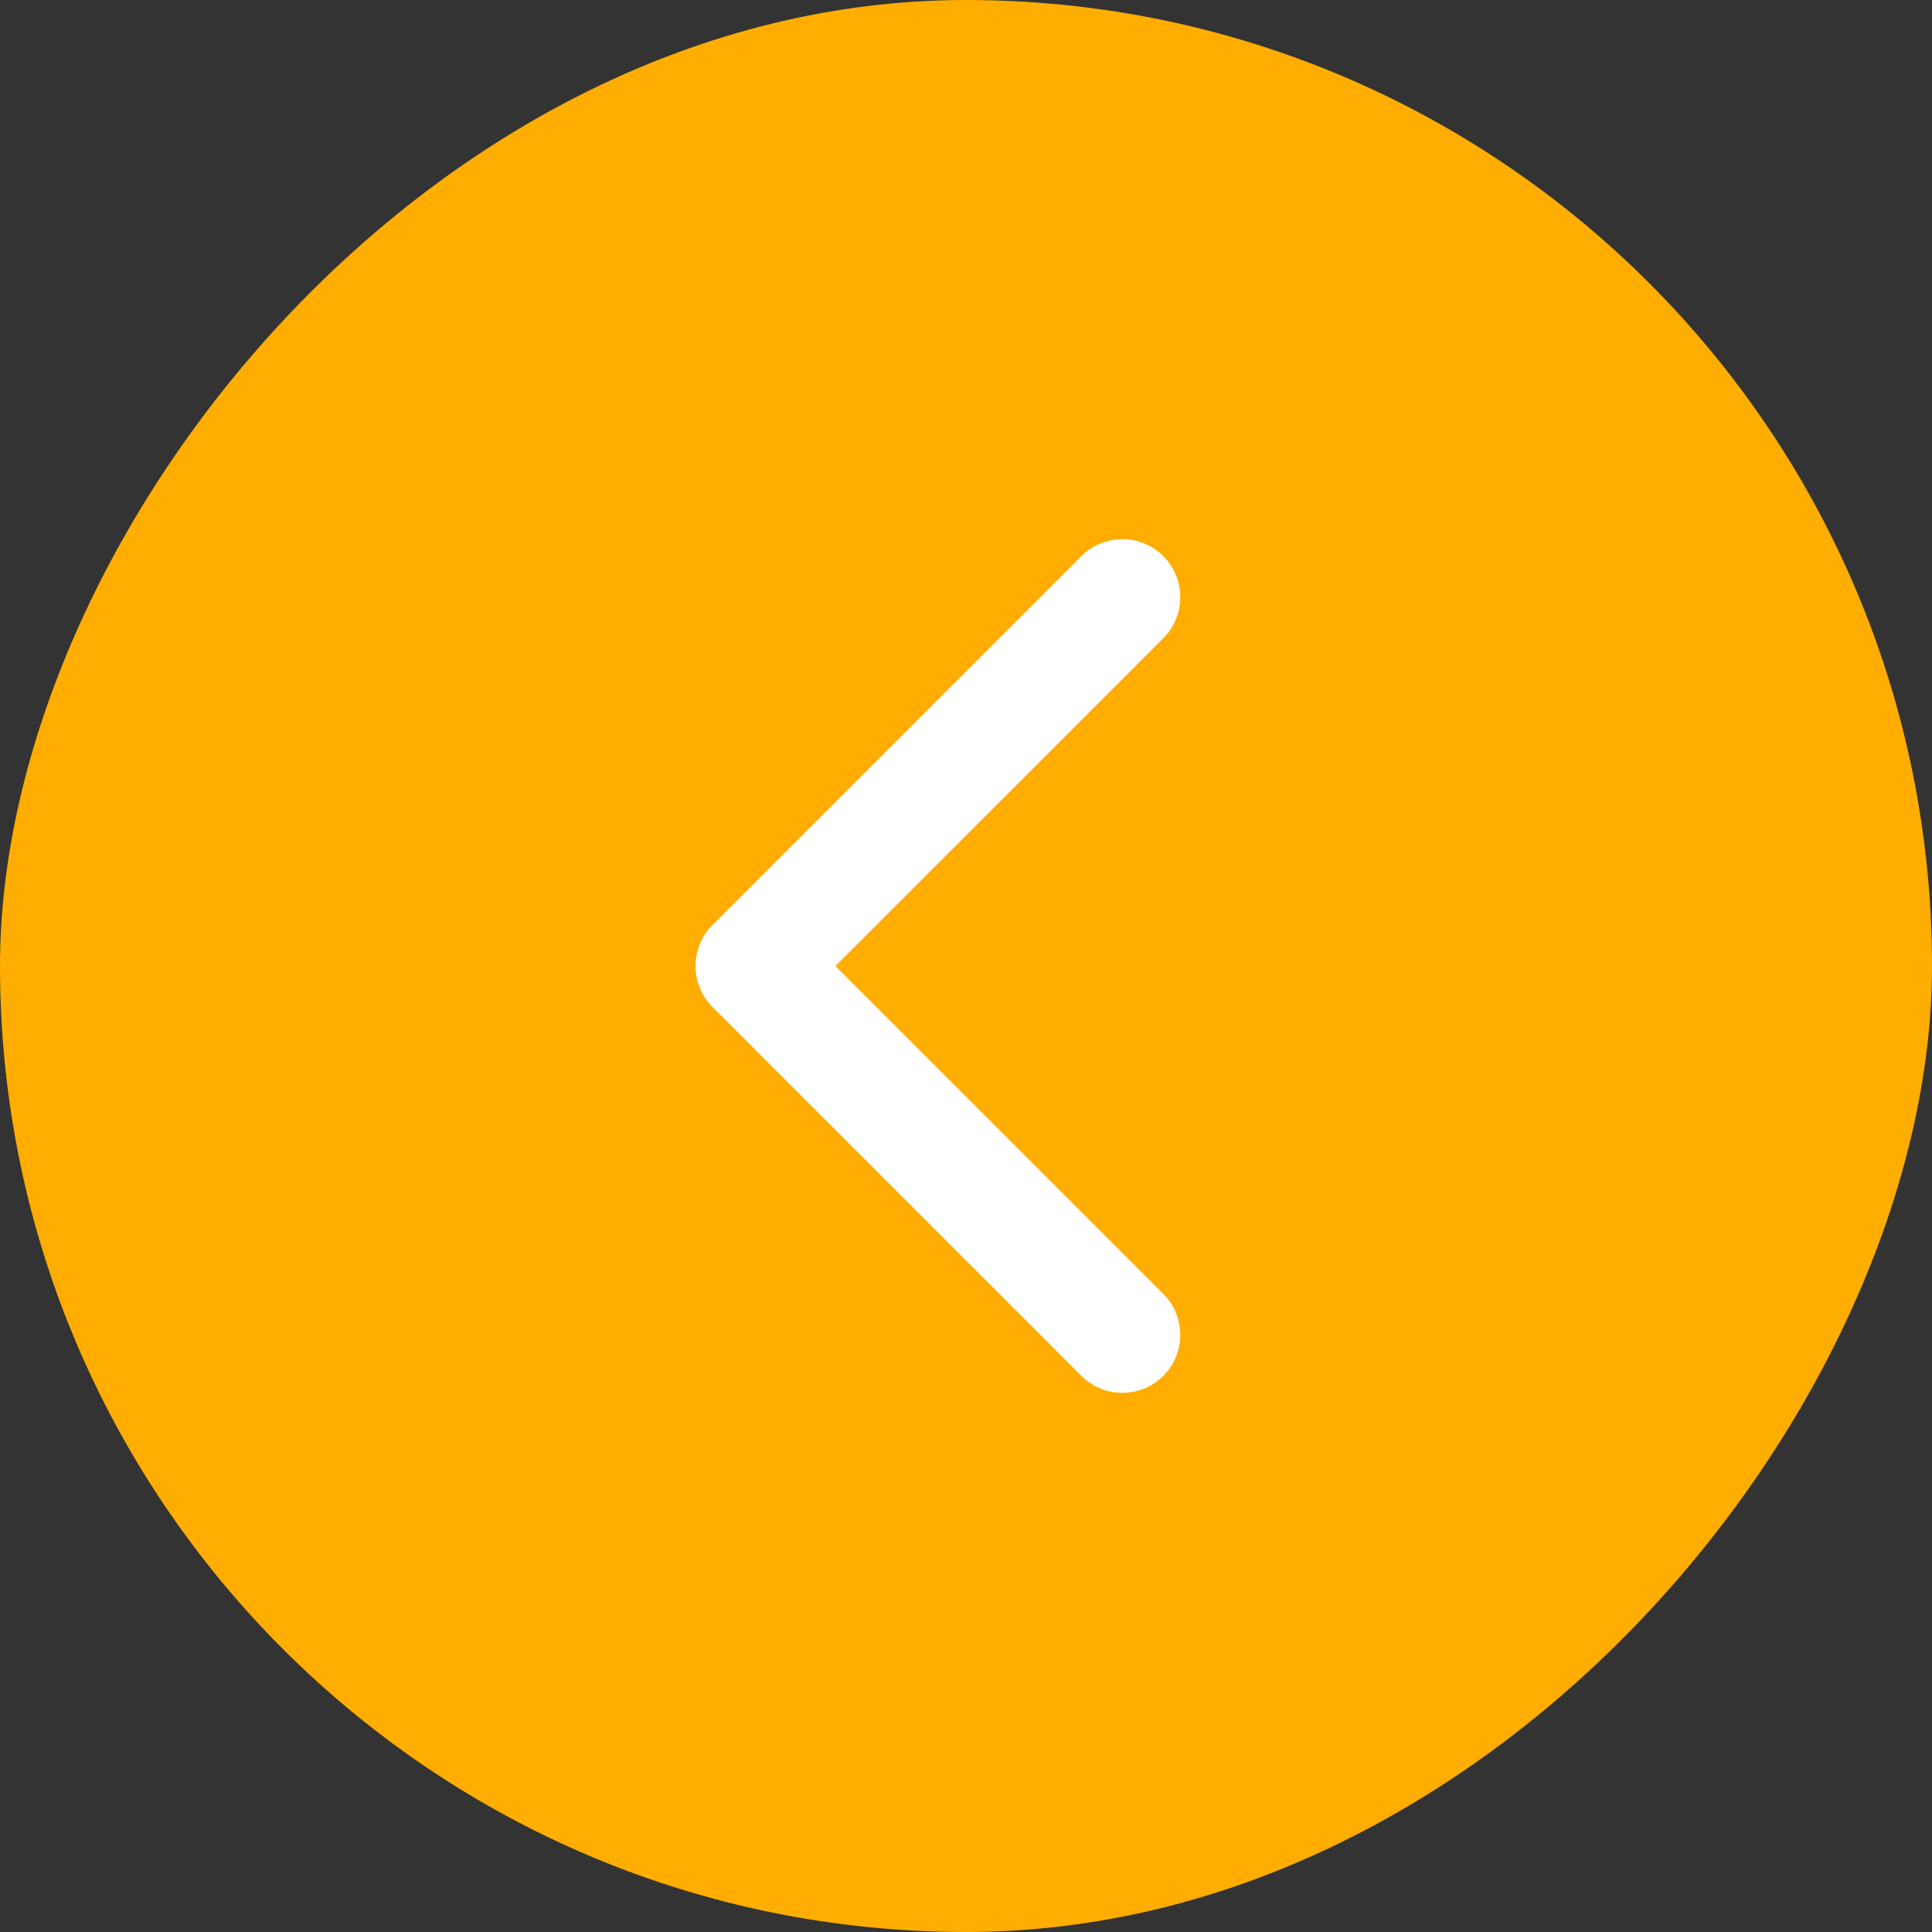
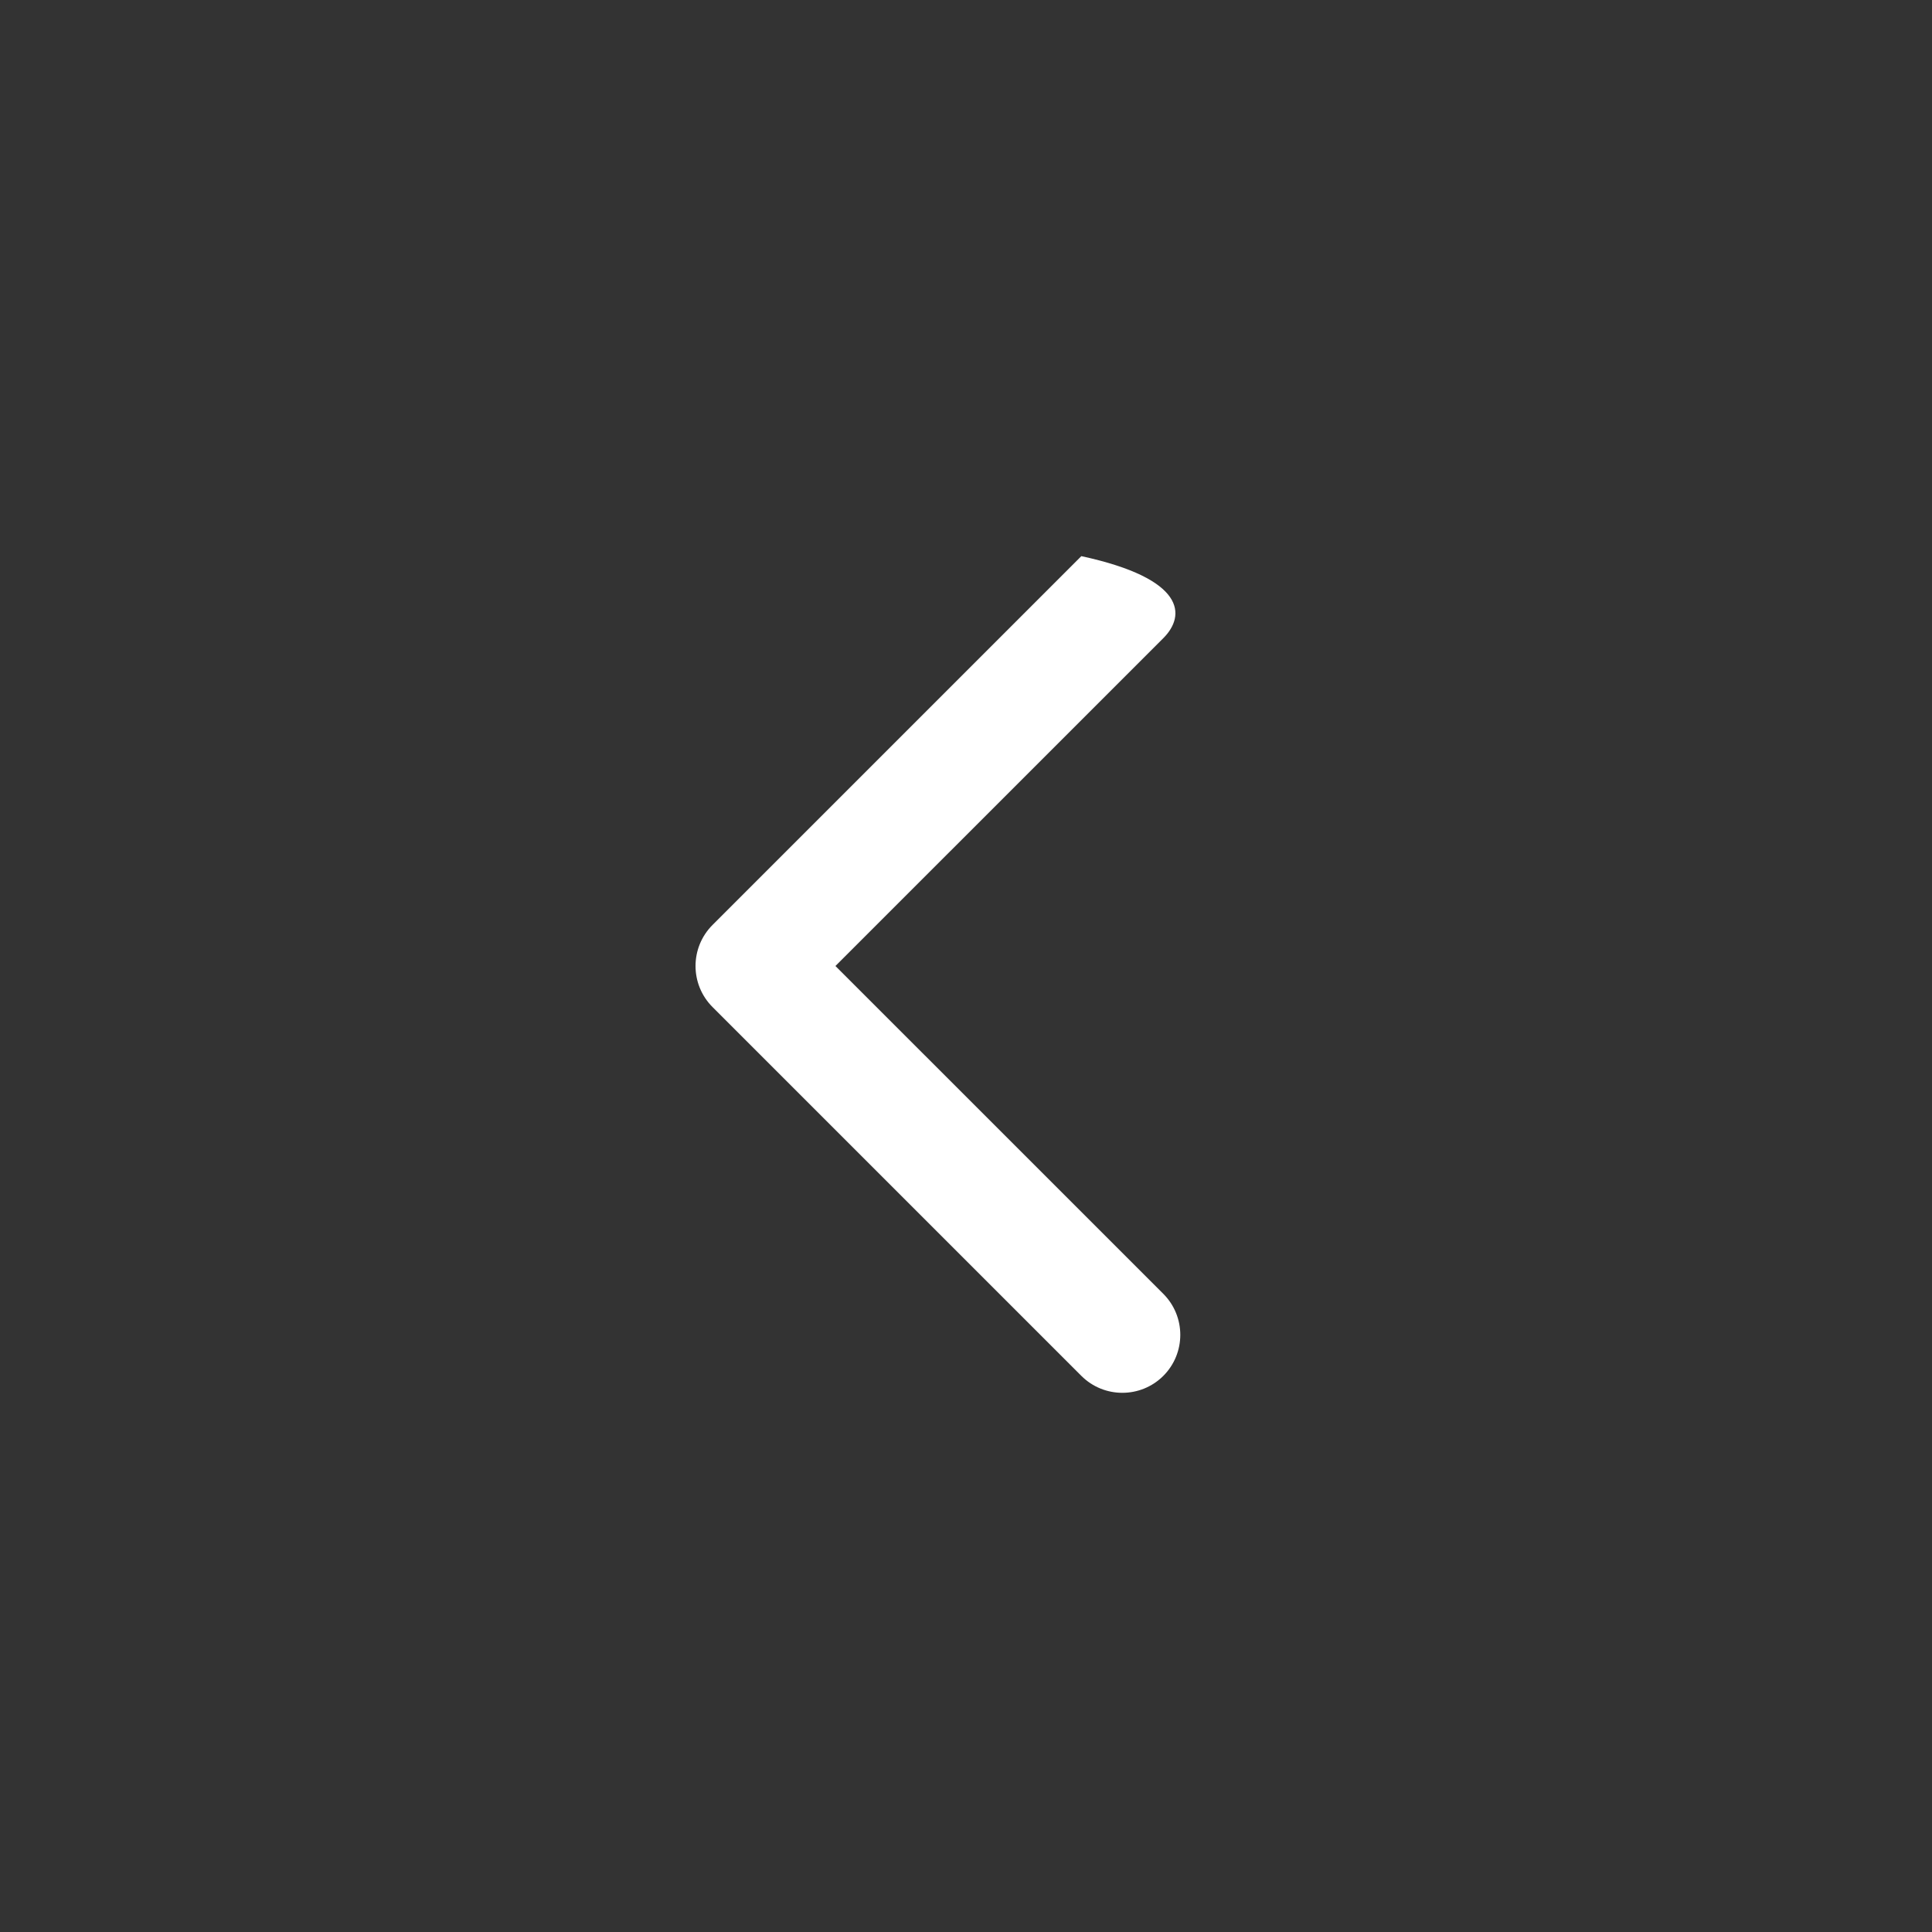
<svg xmlns="http://www.w3.org/2000/svg" width="50" height="50" viewBox="0 0 50 50" fill="none">
  <rect x="0" y="0" width="50" height="50" fill="#333333" stroke="none" />
-   <rect width="50" height="50" rx="25" transform="matrix(-1 0 0 1 50 0)" fill="#FFAD00" />
-   <path d="M18.439 26.061C17.854 25.475 17.854 24.525 18.439 23.939L27.985 14.393C28.571 13.808 29.521 13.808 30.107 14.393C30.692 14.979 30.692 15.929 30.107 16.515L21.621 25L30.107 33.485C30.692 34.071 30.692 35.021 30.107 35.607C29.521 36.192 28.571 36.192 27.985 35.607L18.439 26.061ZM20 26.5H19.5V23.5H20V26.5Z" fill="white" />
+   <path d="M18.439 26.061C17.854 25.475 17.854 24.525 18.439 23.939L27.985 14.393C30.692 14.979 30.692 15.929 30.107 16.515L21.621 25L30.107 33.485C30.692 34.071 30.692 35.021 30.107 35.607C29.521 36.192 28.571 36.192 27.985 35.607L18.439 26.061ZM20 26.5H19.5V23.5H20V26.5Z" fill="white" />
</svg>